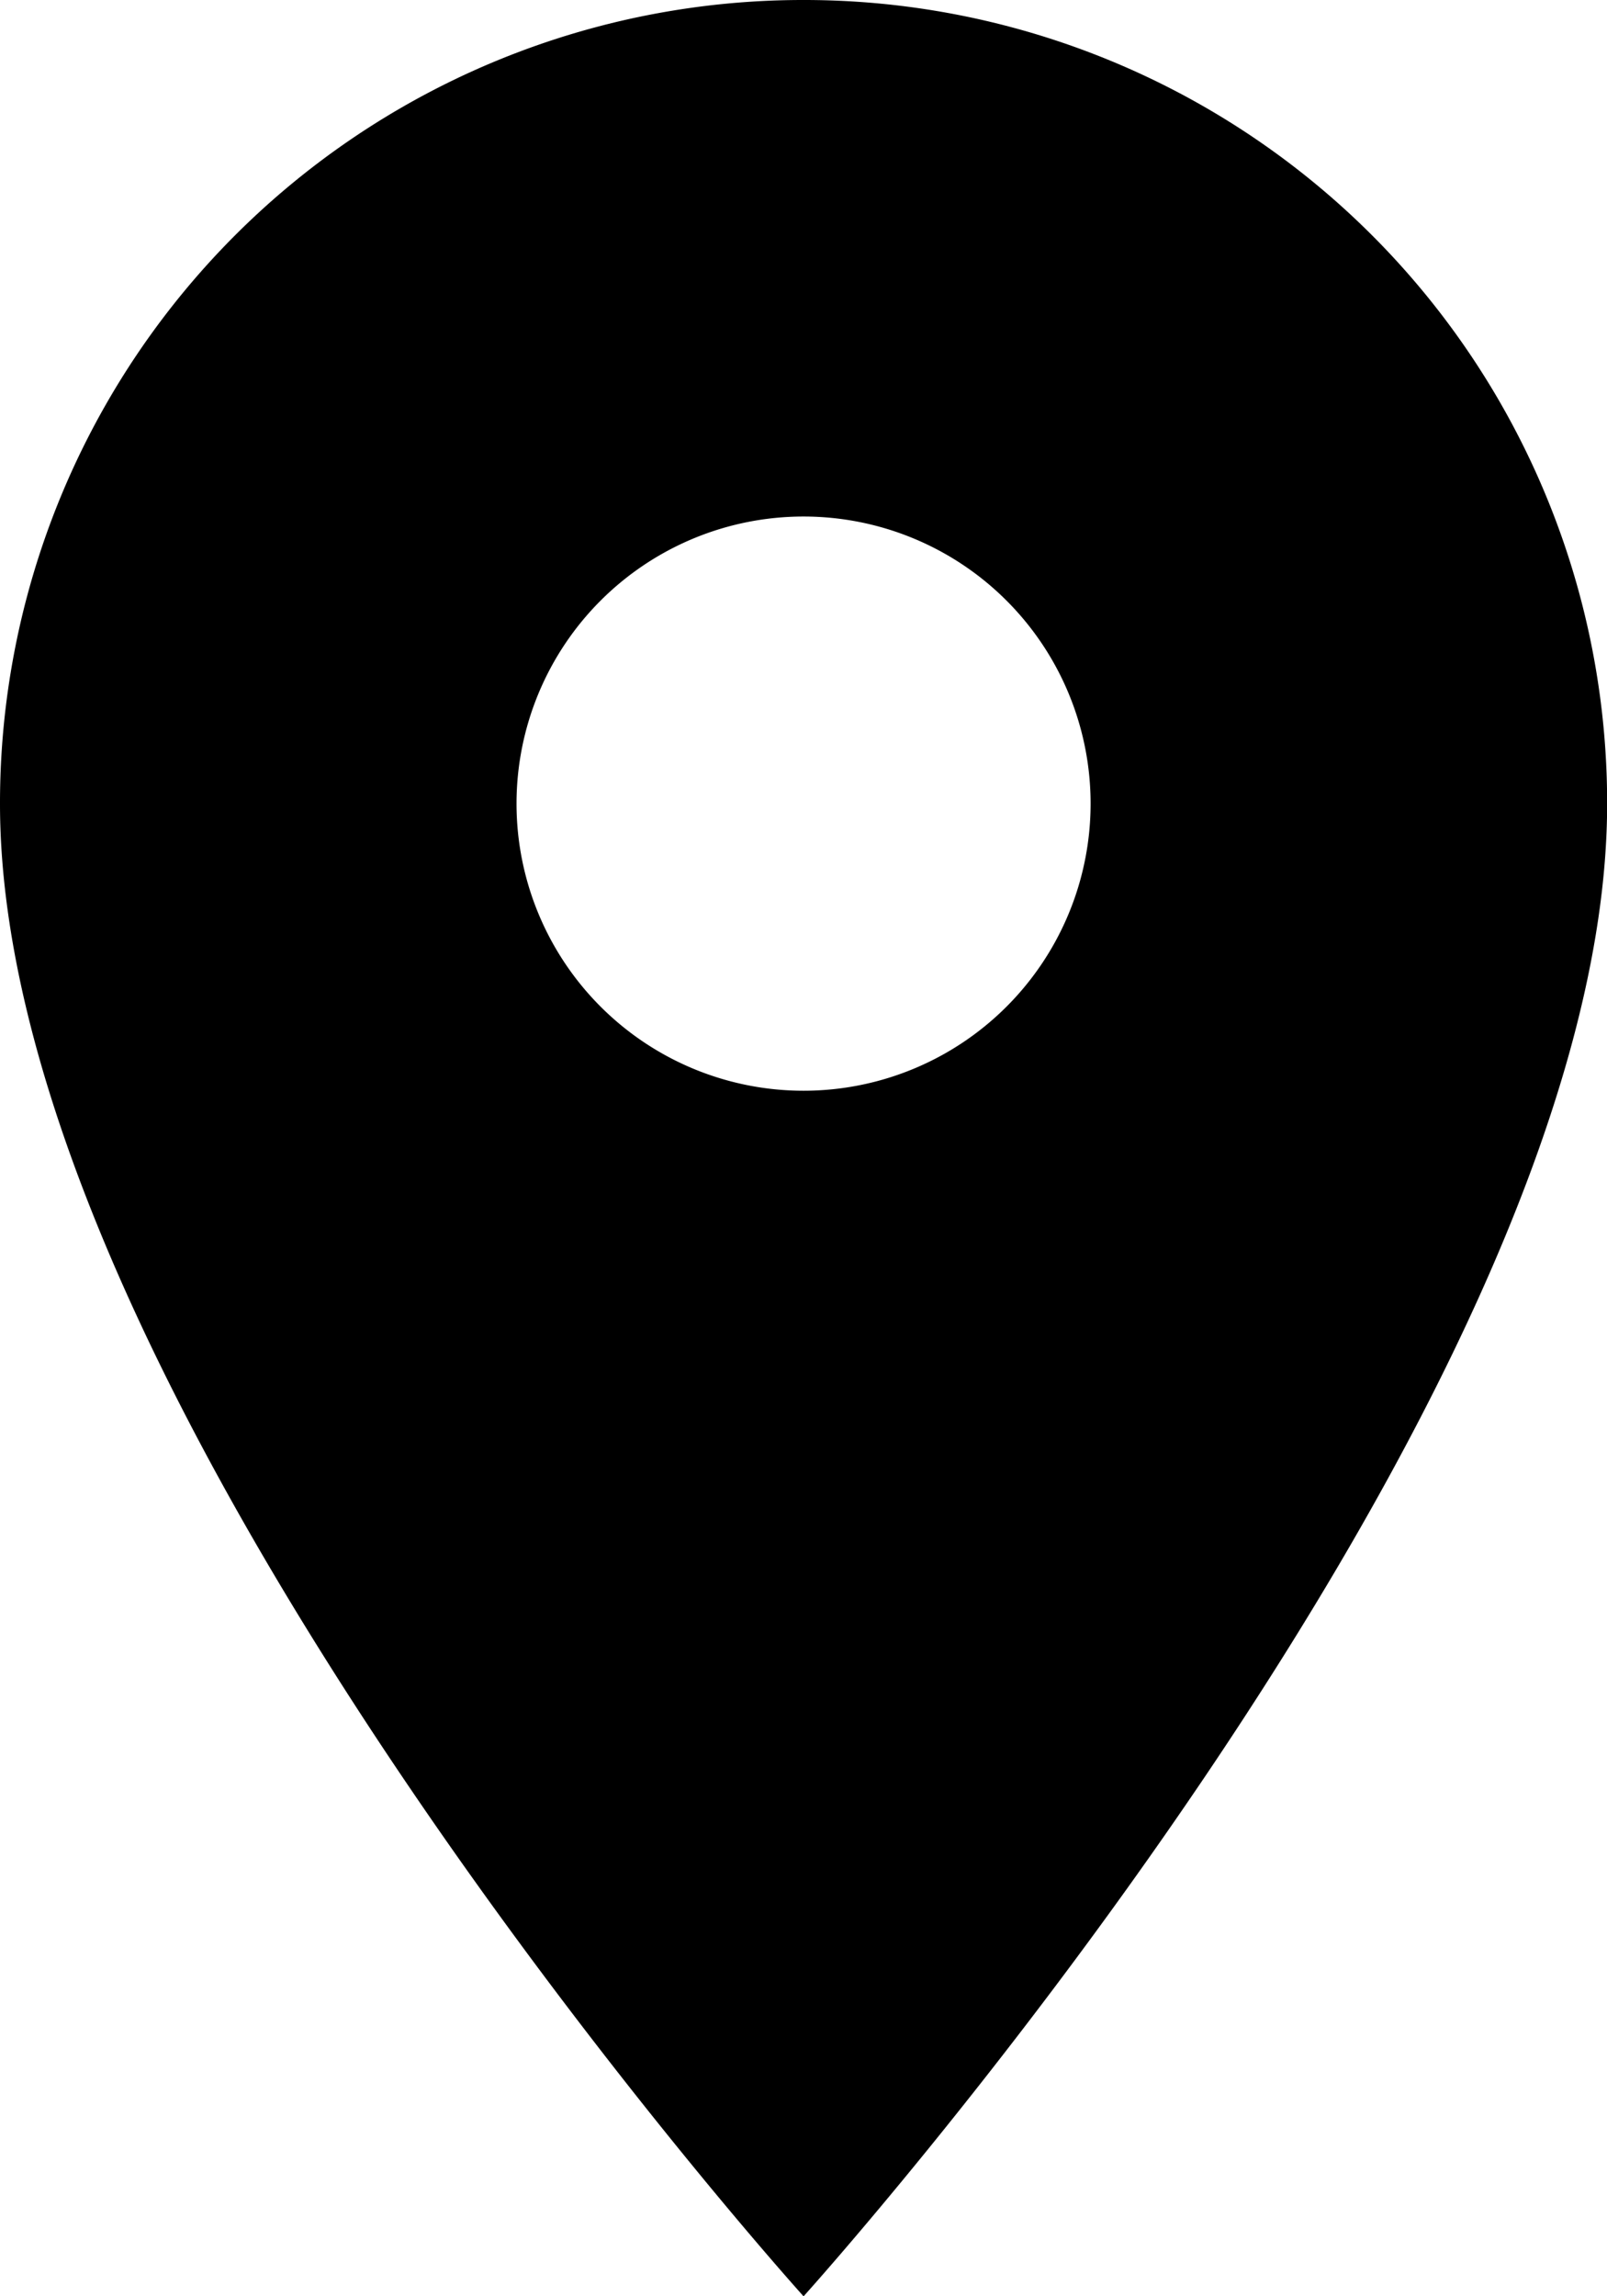
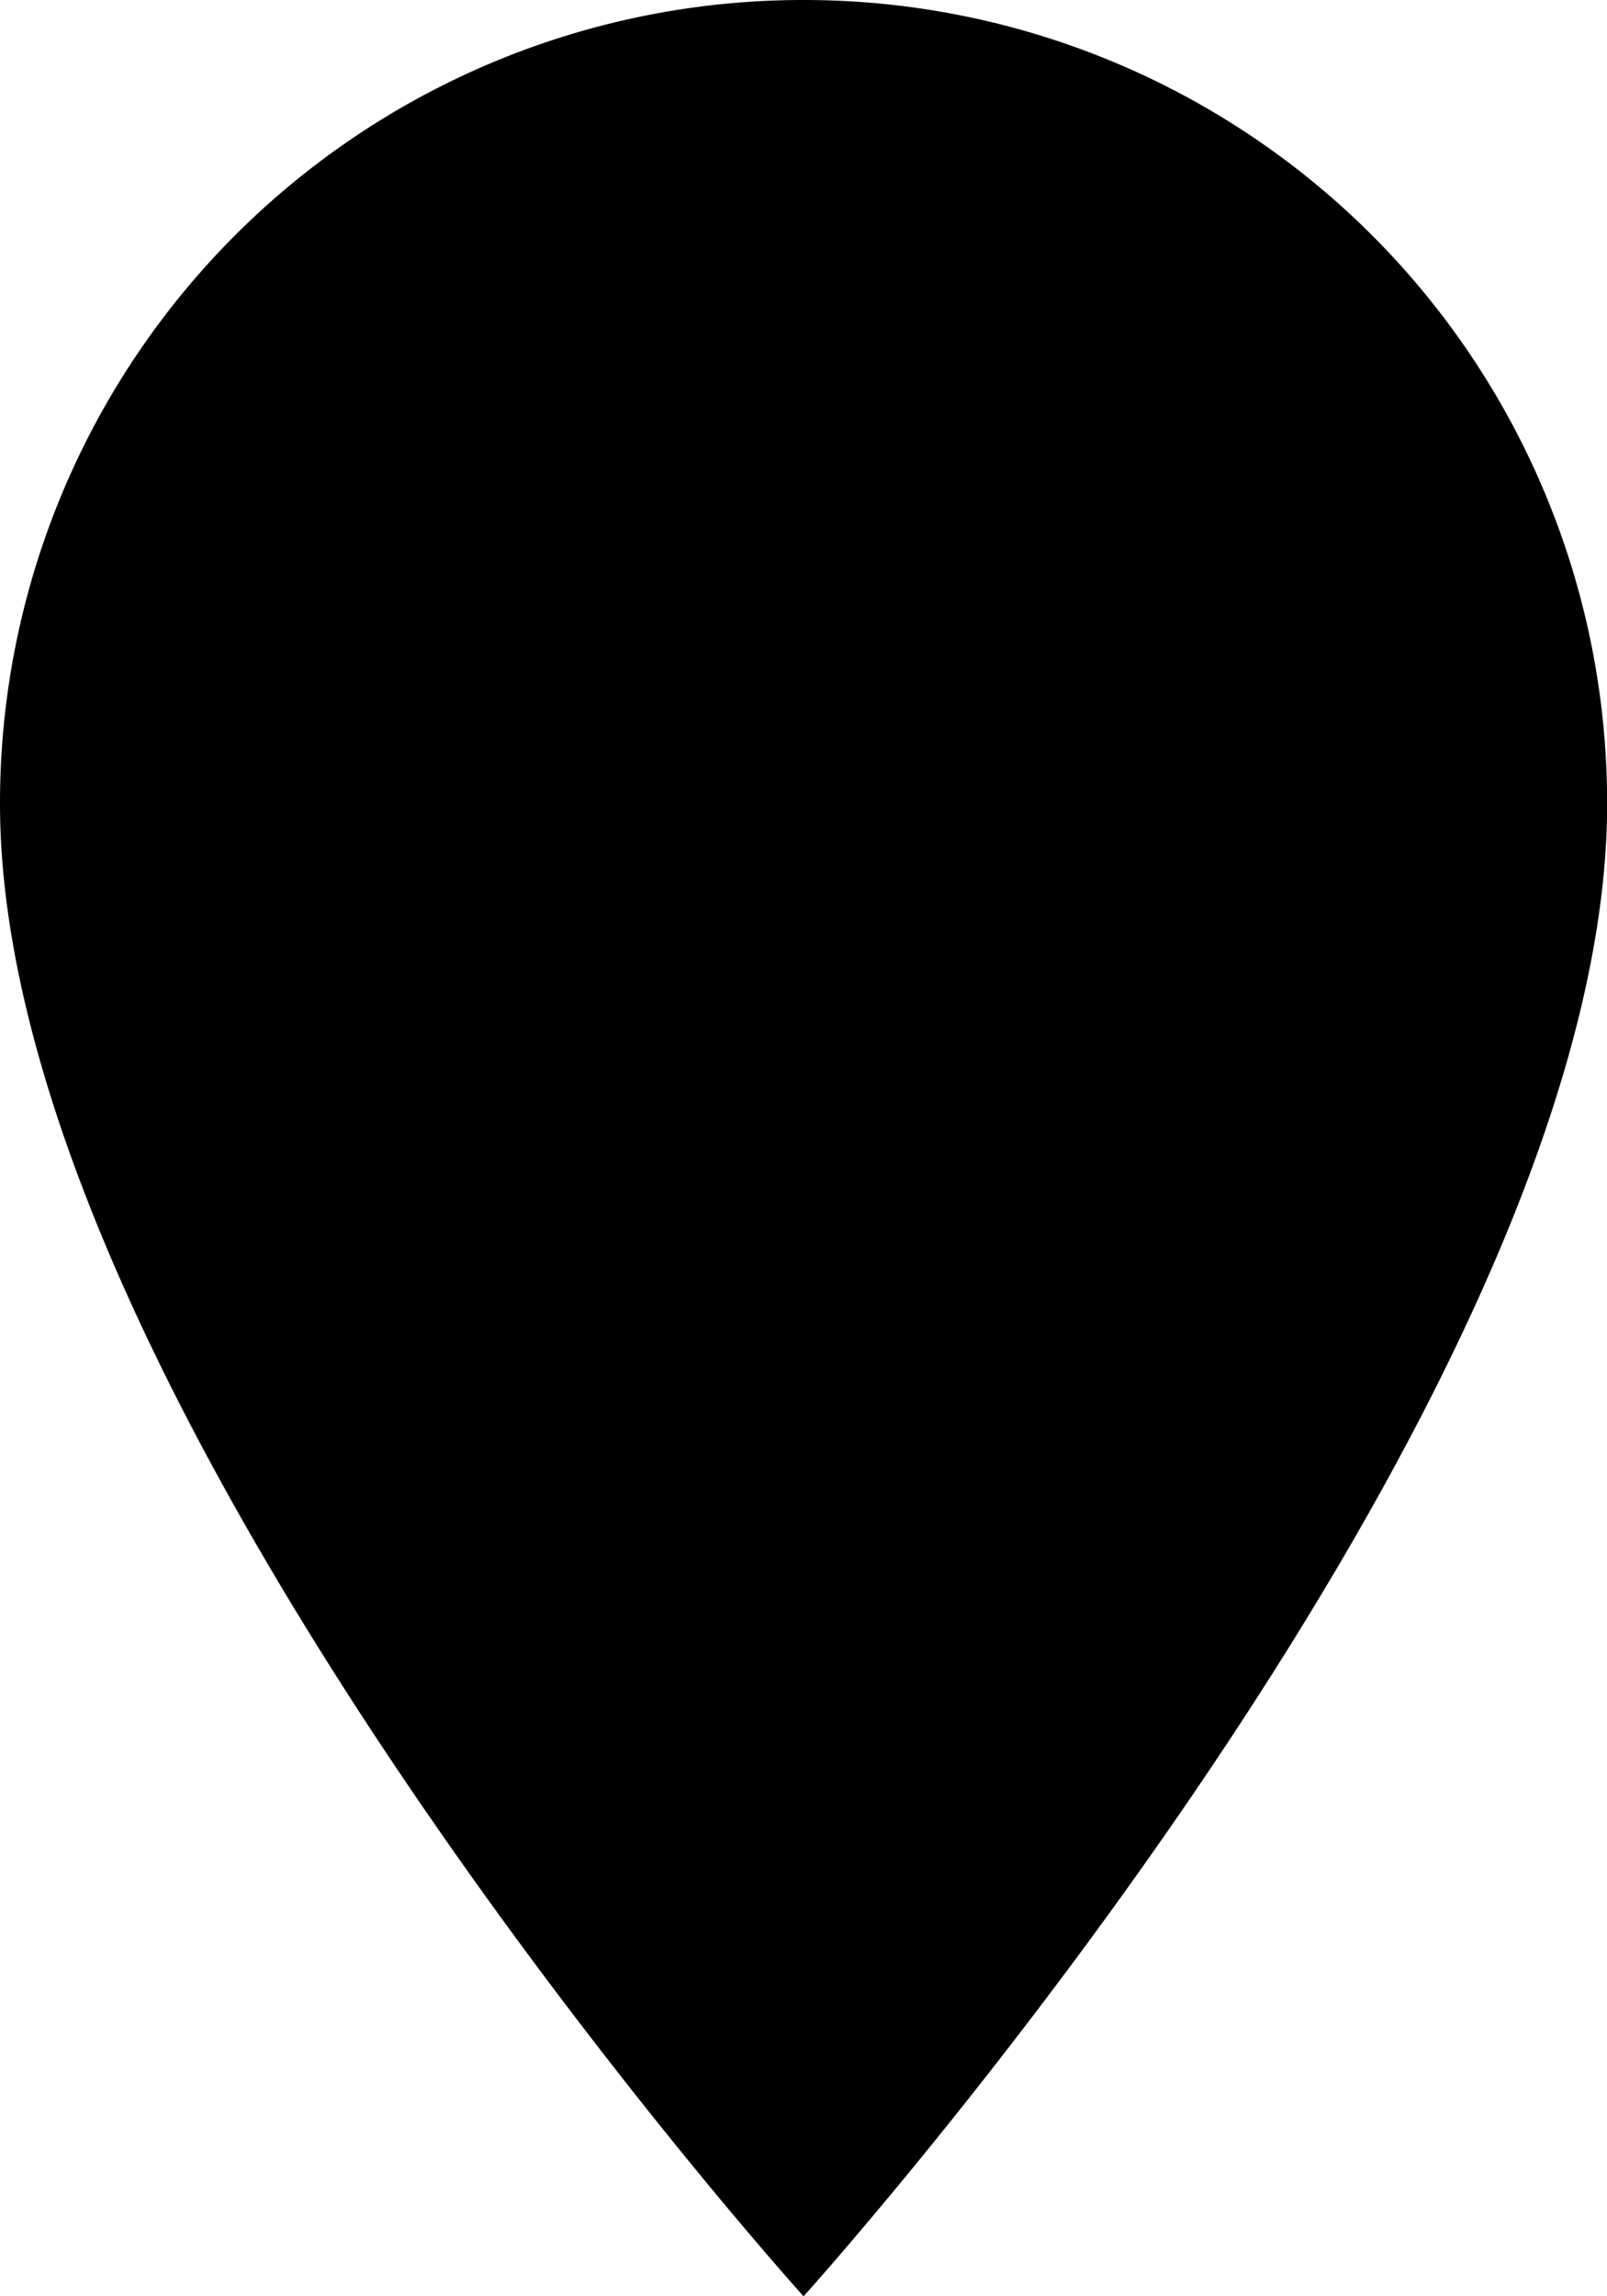
<svg xmlns="http://www.w3.org/2000/svg" width="12.121" height="17.316" viewBox="0 0 12.121 17.316">
-   <path id="Icon_material-location-on" data-name="Icon material-location-on" d="M13.561,3A6.056,6.056,0,0,0,7.5,9.061c0,4.545,6.061,11.255,6.061,11.255s6.061-6.71,6.061-11.255A6.056,6.056,0,0,0,13.561,3Zm0,8.225a2.165,2.165,0,1,1,2.165-2.165A2.165,2.165,0,0,1,13.561,11.225Z" transform="translate(-7.5 -3)" />
+   <path id="Icon_material-location-on" data-name="Icon material-location-on" d="M13.561,3A6.056,6.056,0,0,0,7.5,9.061c0,4.545,6.061,11.255,6.061,11.255s6.061-6.71,6.061-11.255A6.056,6.056,0,0,0,13.561,3Zm0,8.225A2.165,2.165,0,0,1,13.561,11.225Z" transform="translate(-7.5 -3)" />
</svg>